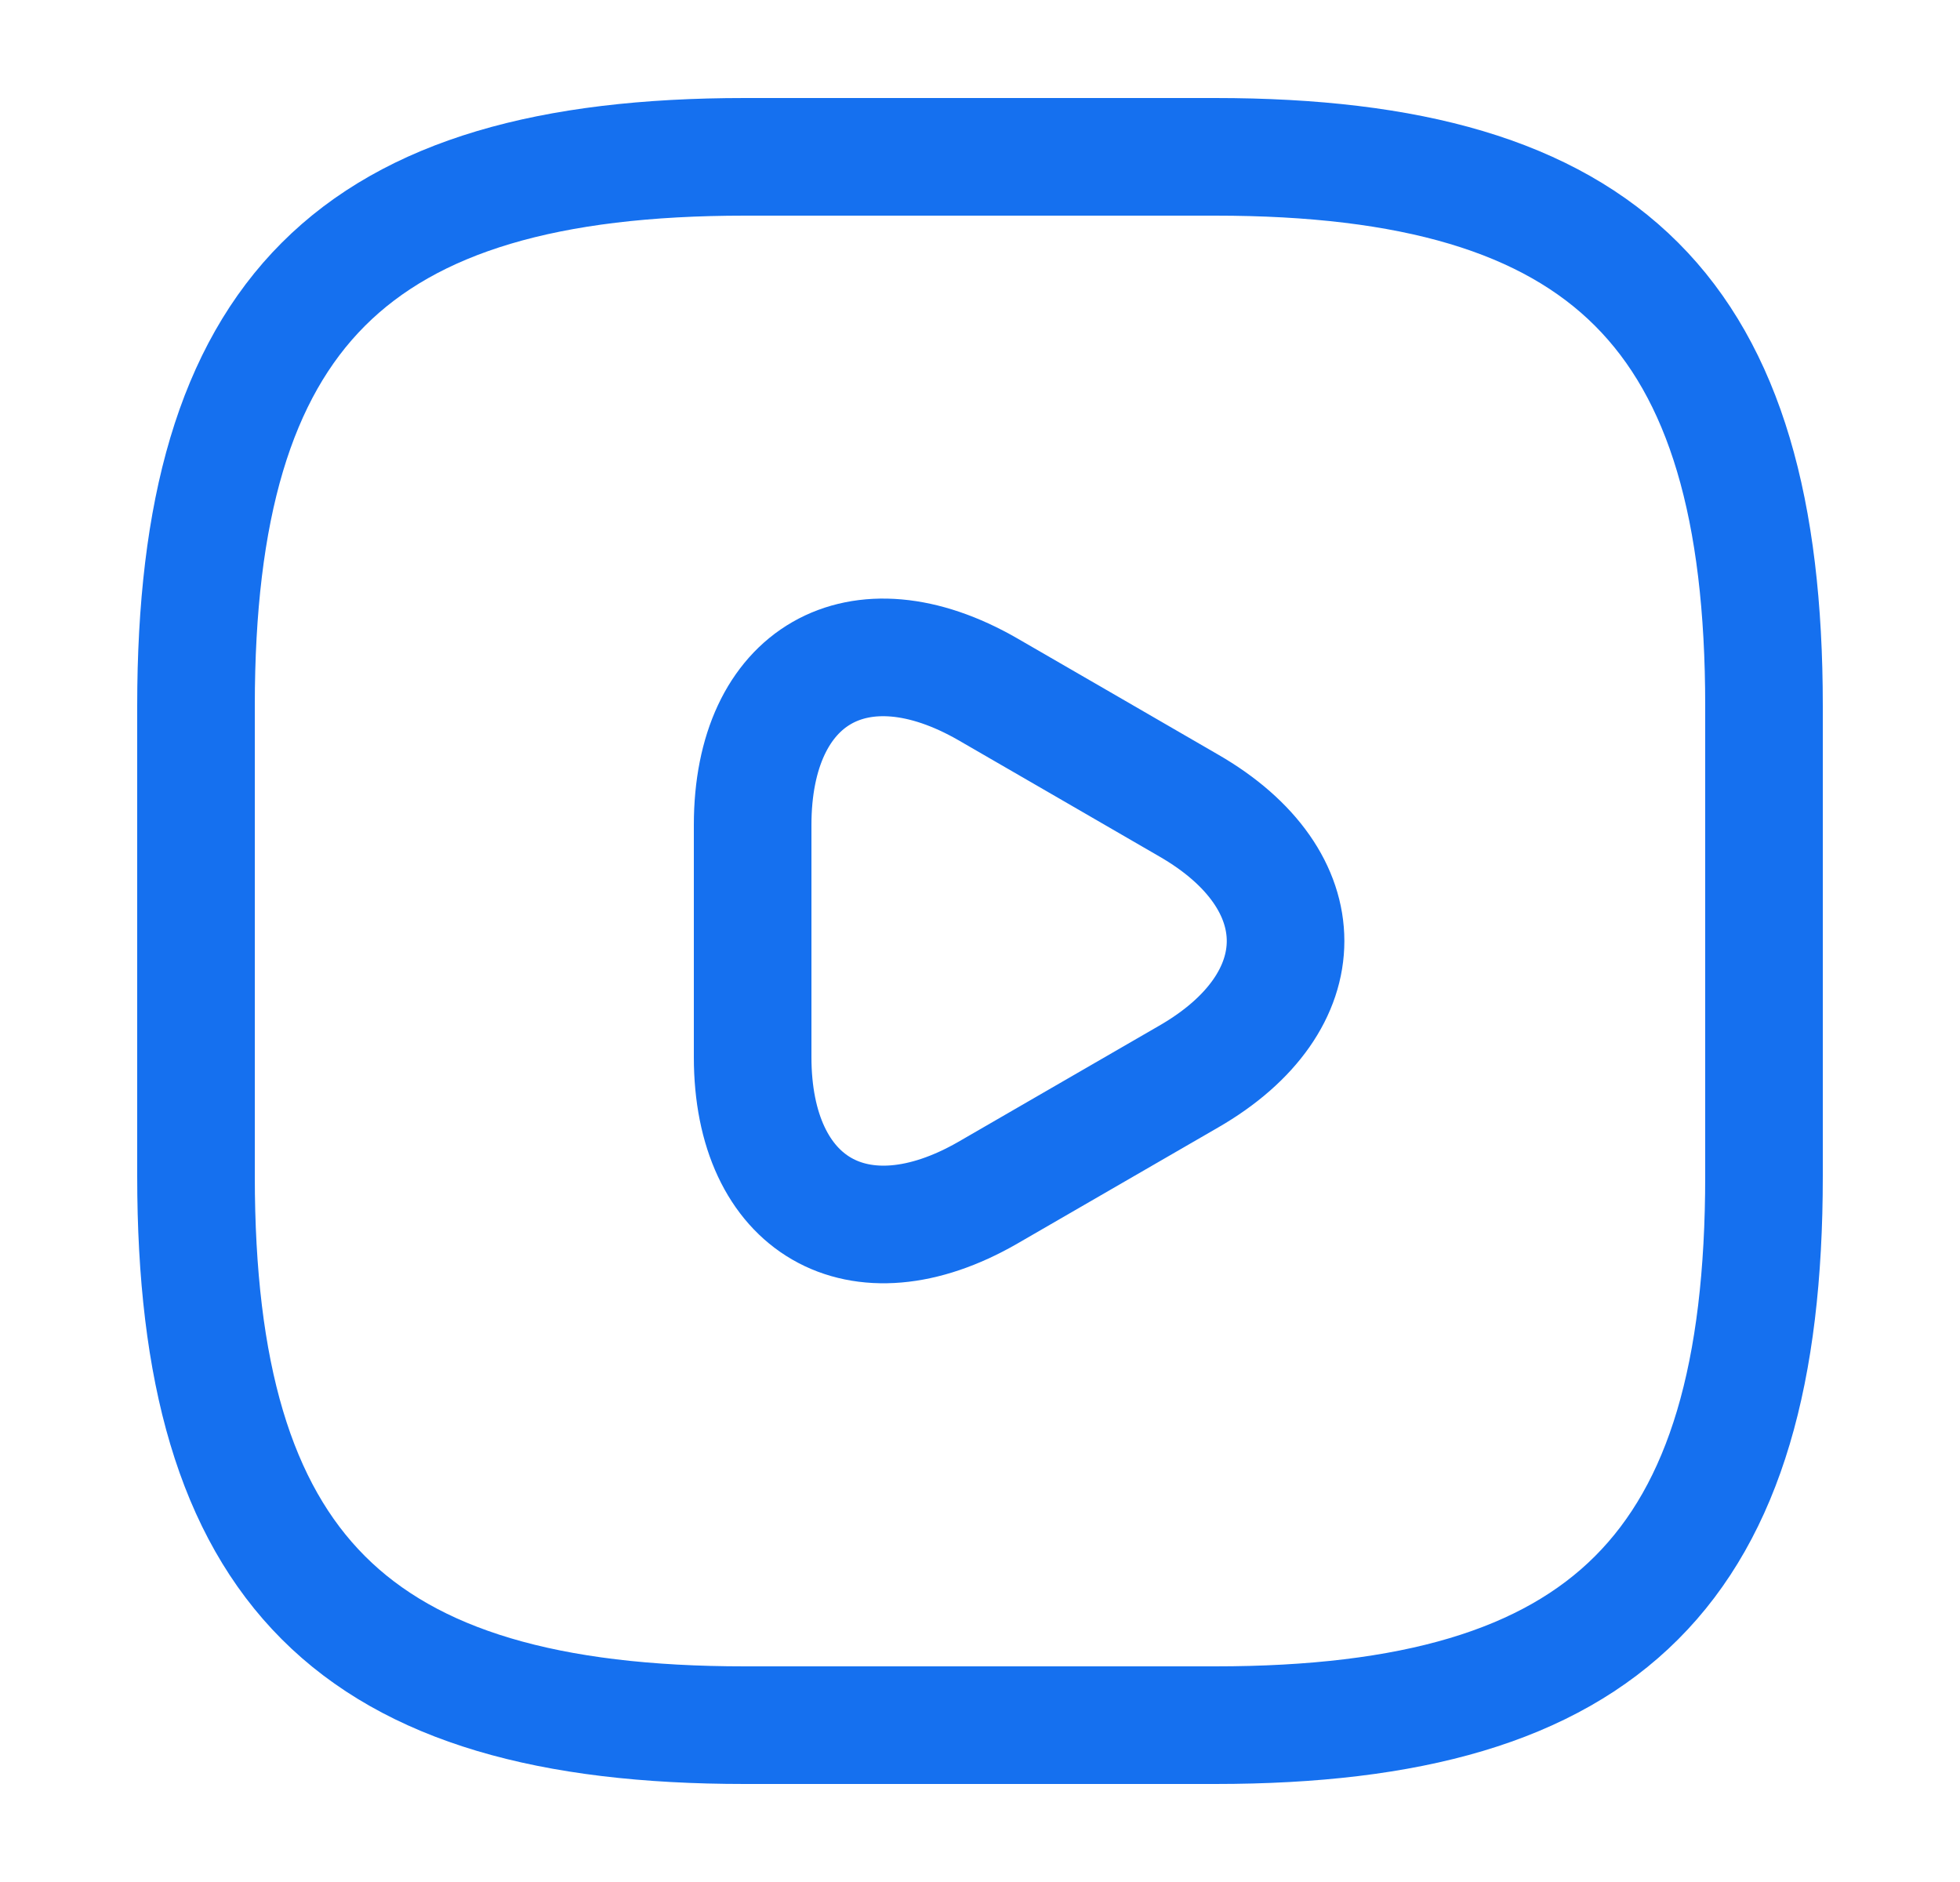
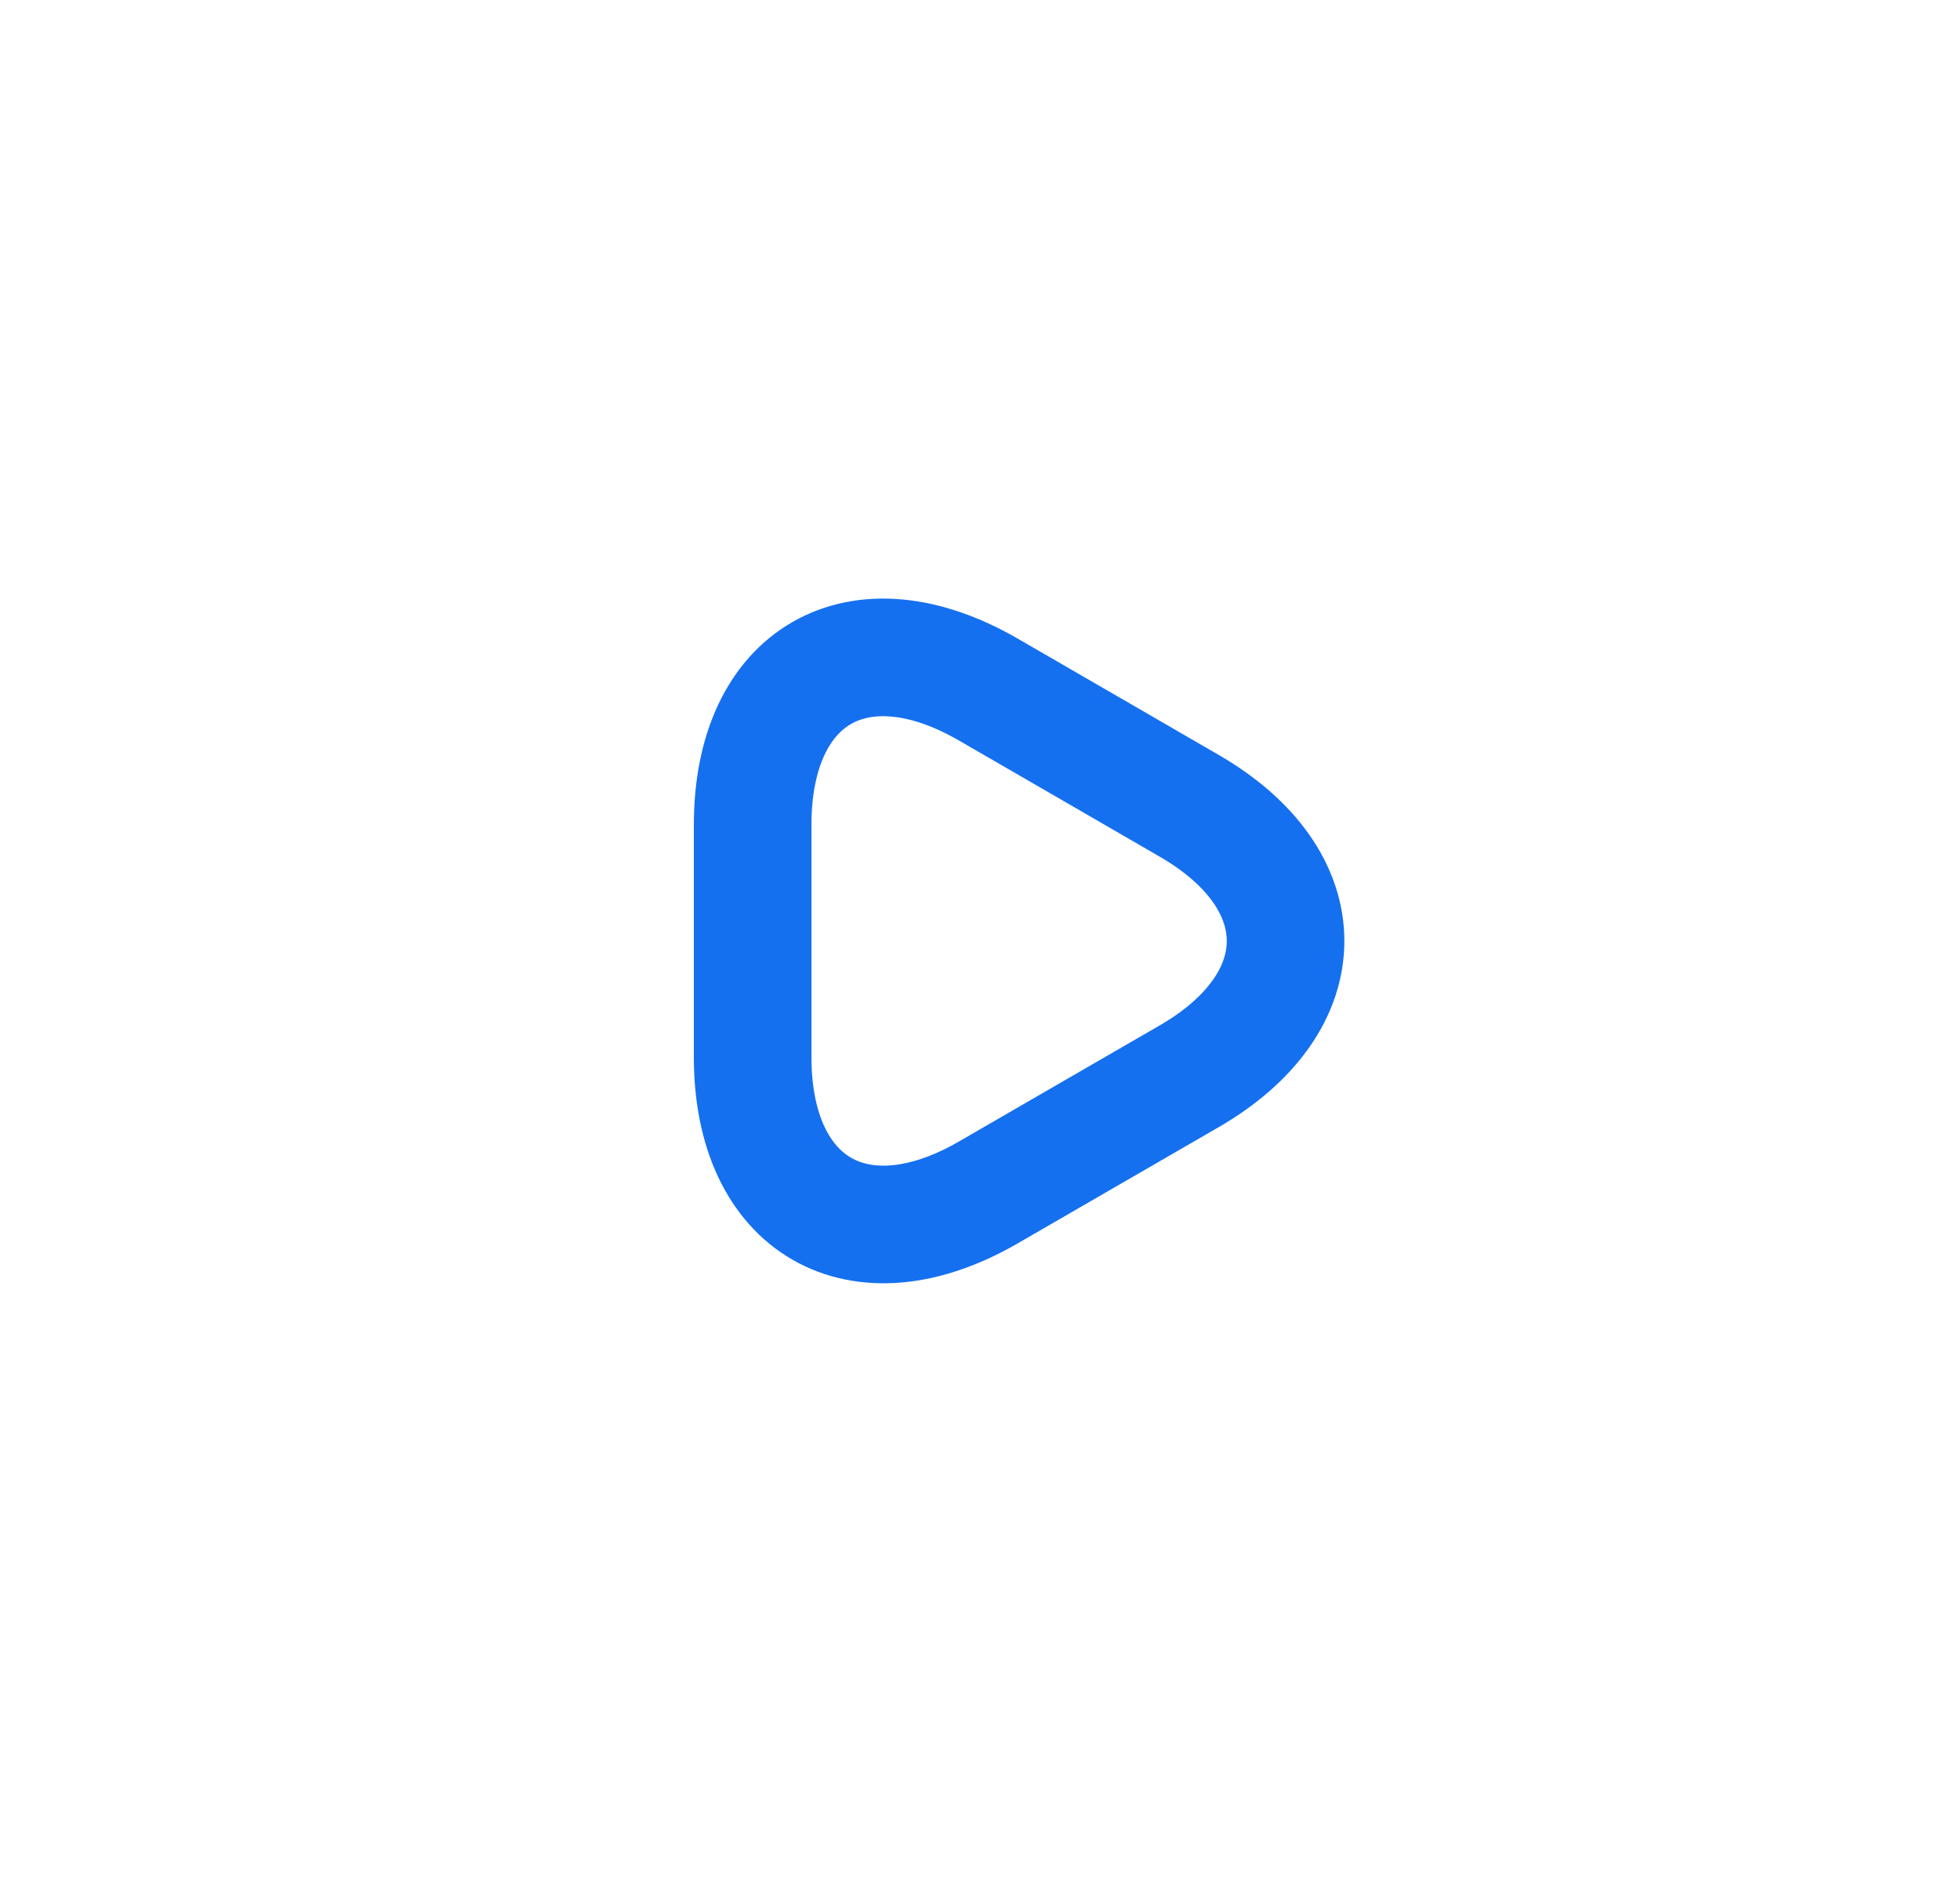
<svg xmlns="http://www.w3.org/2000/svg" width="25" height="24" viewBox="0 0 25 24" fill="none">
-   <path d="M9.5 22H15.5C20.5 22 22.5 20 22.5 15V9C22.5 4 20.5 2 15.5 2H9.5C4.5 2 2.5 4 2.5 9V15C2.5 20 4.5 22 9.5 22Z" stroke="#1570EF" stroke-width="1.5" stroke-linecap="round" stroke-linejoin="round" />
  <path d="M9.6 12.001V10.521C9.6 8.61 10.95 7.84 12.6 8.79L13.88 9.53L15.16 10.271C16.81 11.22 16.81 12.78 15.16 13.73L13.88 14.47L12.6 15.21C10.95 16.16 9.6 15.38 9.6 13.48V12.001Z" stroke="#1570EF" stroke-width="1.5" stroke-miterlimit="10" stroke-linecap="round" stroke-linejoin="round" />
</svg>